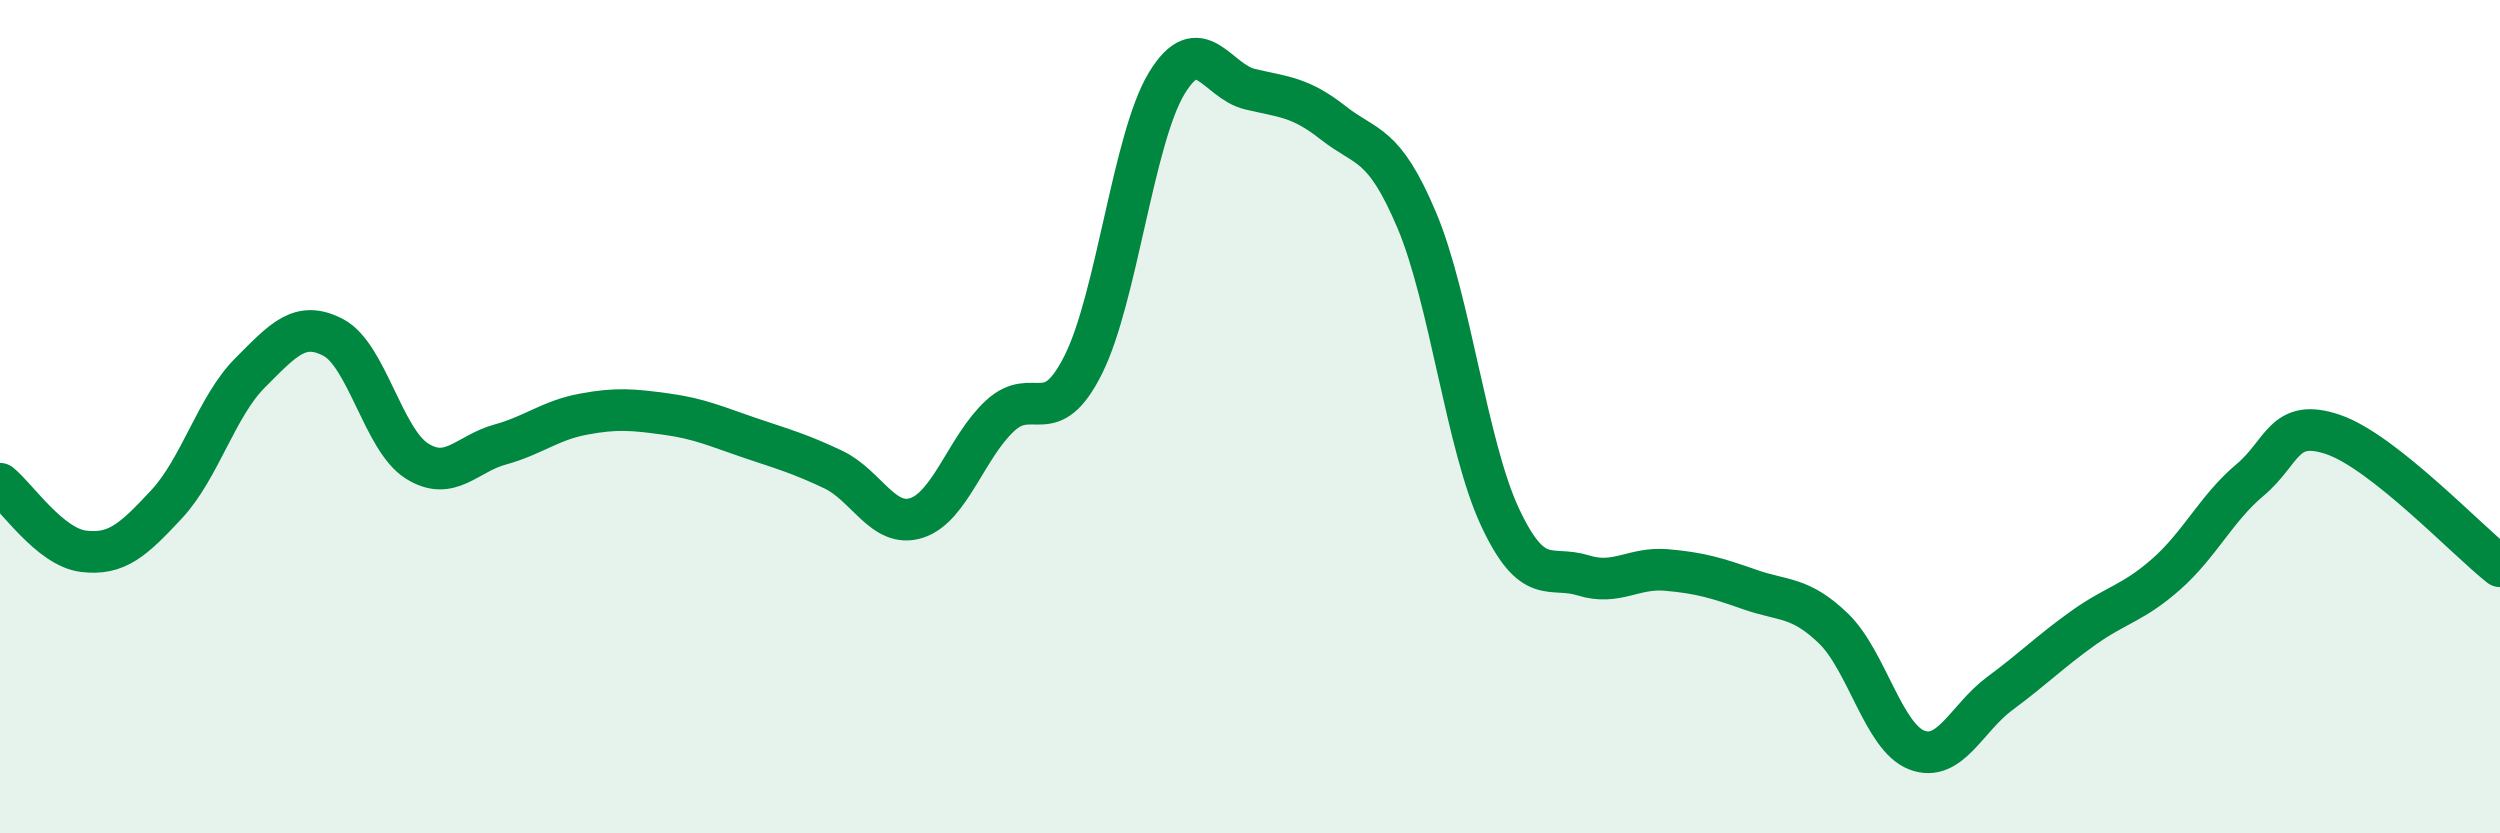
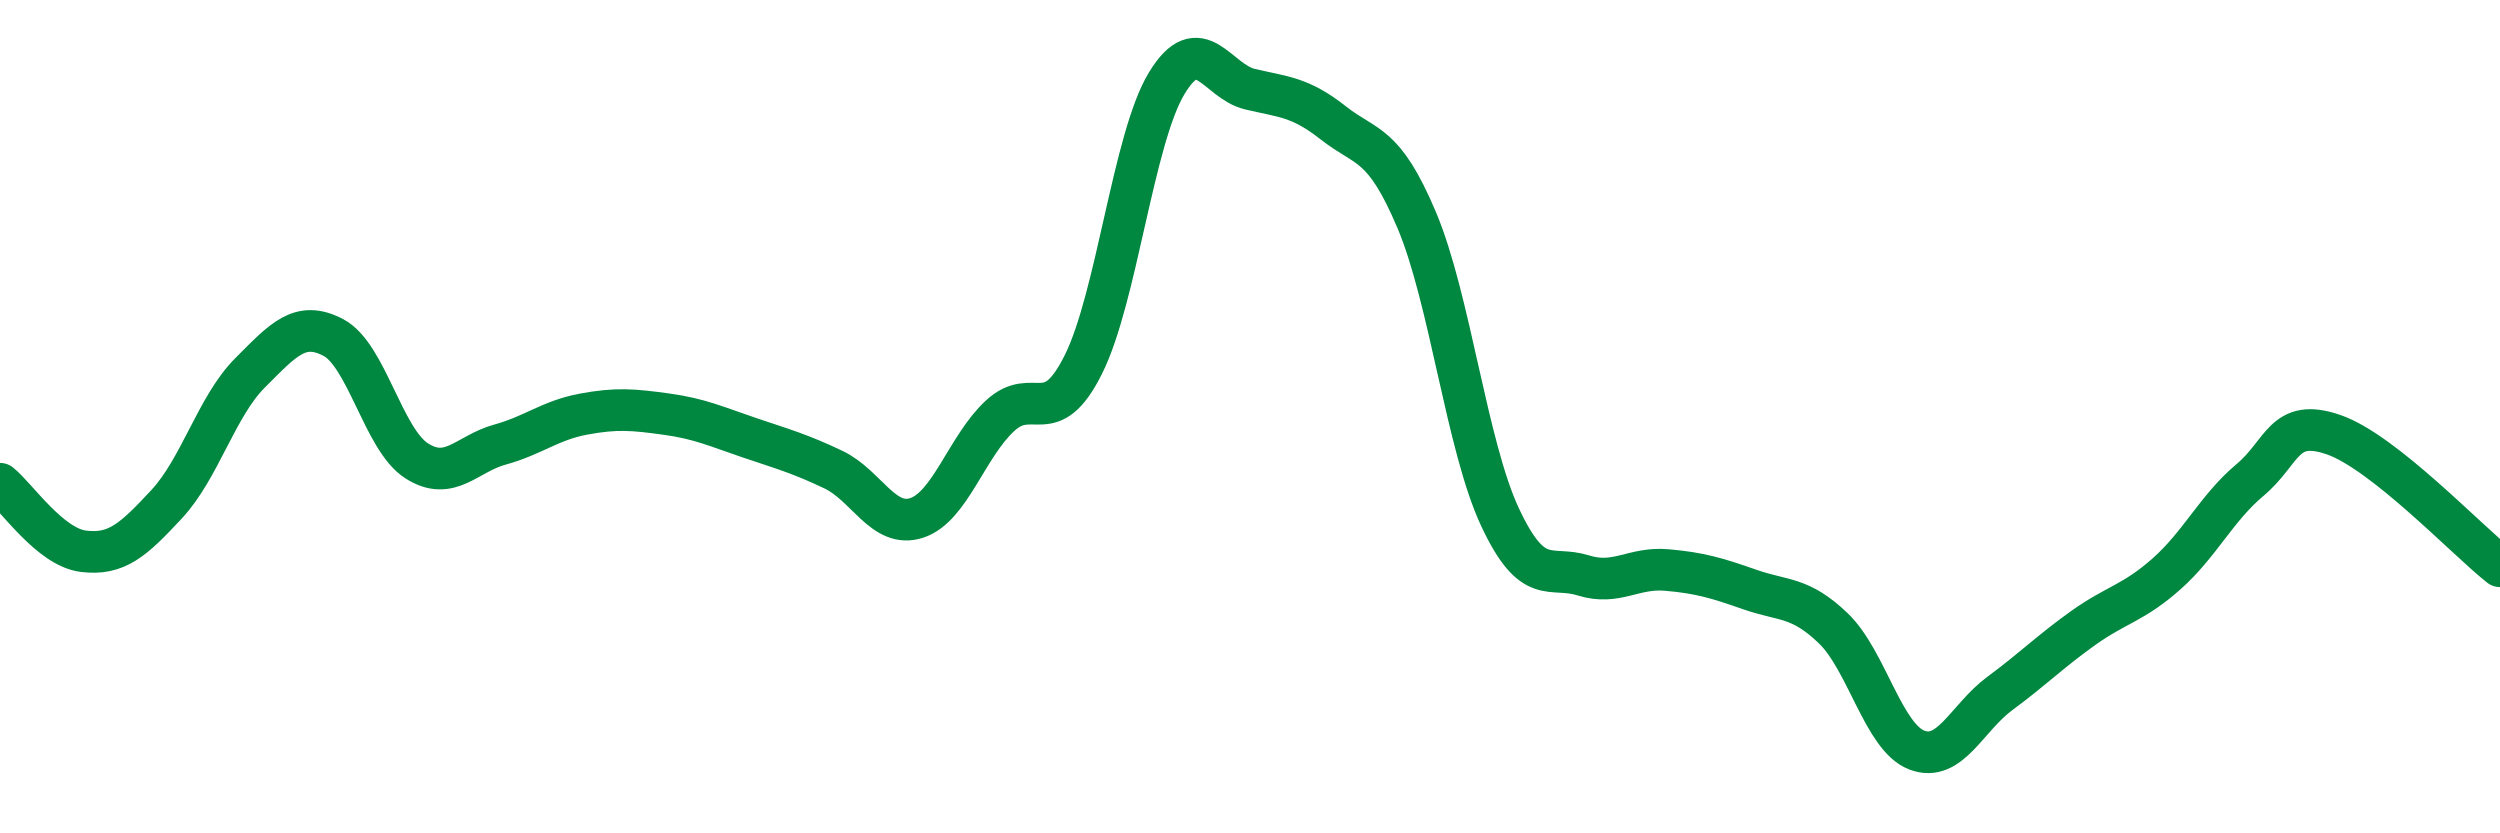
<svg xmlns="http://www.w3.org/2000/svg" width="60" height="20" viewBox="0 0 60 20">
-   <path d="M 0,11.61 C 0.4,11.93 1.2,13.13 2,13.23 C 2.8,13.33 3.2,12.96 4,12.1 C 4.8,11.24 5.2,9.75 6,8.95 C 6.8,8.15 7.2,7.68 8,8.1 C 8.8,8.52 9.2,10.55 10,11.06 C 10.8,11.57 11.2,10.89 12,10.67 C 12.8,10.45 13.2,10.09 14,9.94 C 14.8,9.79 15.2,9.83 16,9.94 C 16.8,10.05 17.2,10.24 18,10.51 C 18.8,10.78 19.2,10.89 20,11.27 C 20.8,11.65 21.2,12.69 22,12.43 C 22.8,12.17 23.2,10.72 24,9.98 C 24.8,9.24 25.2,10.35 26,8.75 C 26.8,7.15 27.2,3.32 28,2 C 28.8,0.68 29.2,1.95 30,2.14 C 30.8,2.33 31.2,2.32 32,2.95 C 32.8,3.58 33.2,3.39 34,5.28 C 34.8,7.17 35.2,10.7 36,12.41 C 36.8,14.12 37.2,13.56 38,13.81 C 38.8,14.06 39.2,13.61 40,13.68 C 40.8,13.75 41.2,13.87 42,14.15 C 42.8,14.43 43.2,14.31 44,15.08 C 44.8,15.85 45.2,17.69 46,18 C 46.8,18.31 47.2,17.23 48,16.64 C 48.8,16.05 49.2,15.64 50,15.07 C 50.8,14.5 51.2,14.48 52,13.77 C 52.8,13.06 53.2,12.19 54,11.52 C 54.8,10.85 54.8,10.02 56,10.43 C 57.2,10.84 59.2,12.96 60,13.59L60 20L0 20Z" fill="#008740" opacity="0.1" stroke-linecap="round" stroke-linejoin="round" />
  <path d="M 0,11.61 C 0.4,11.93 1.2,13.13 2,13.23 C 2.8,13.33 3.2,12.96 4,12.1 C 4.8,11.24 5.2,9.75 6,8.95 C 6.8,8.15 7.2,7.68 8,8.1 C 8.8,8.52 9.2,10.55 10,11.06 C 10.8,11.57 11.2,10.89 12,10.67 C 12.8,10.45 13.2,10.09 14,9.94 C 14.8,9.79 15.2,9.83 16,9.94 C 16.8,10.05 17.2,10.24 18,10.51 C 18.8,10.78 19.2,10.89 20,11.27 C 20.8,11.65 21.2,12.69 22,12.43 C 22.8,12.17 23.2,10.72 24,9.98 C 24.8,9.24 25.2,10.35 26,8.75 C 26.8,7.15 27.2,3.32 28,2 C 28.8,0.68 29.2,1.95 30,2.14 C 30.8,2.33 31.2,2.32 32,2.95 C 32.8,3.58 33.2,3.39 34,5.28 C 34.8,7.17 35.2,10.7 36,12.41 C 36.8,14.12 37.2,13.56 38,13.81 C 38.8,14.06 39.2,13.61 40,13.68 C 40.8,13.75 41.2,13.87 42,14.15 C 42.8,14.43 43.2,14.31 44,15.08 C 44.8,15.85 45.2,17.69 46,18 C 46.8,18.31 47.2,17.23 48,16.64 C 48.8,16.05 49.2,15.64 50,15.07 C 50.8,14.5 51.2,14.48 52,13.77 C 52.8,13.06 53.2,12.19 54,11.52 C 54.8,10.85 54.8,10.02 56,10.43 C 57.2,10.84 59.2,12.96 60,13.59" stroke="#008740" stroke-width="1" fill="none" stroke-linecap="round" stroke-linejoin="round" />
</svg>